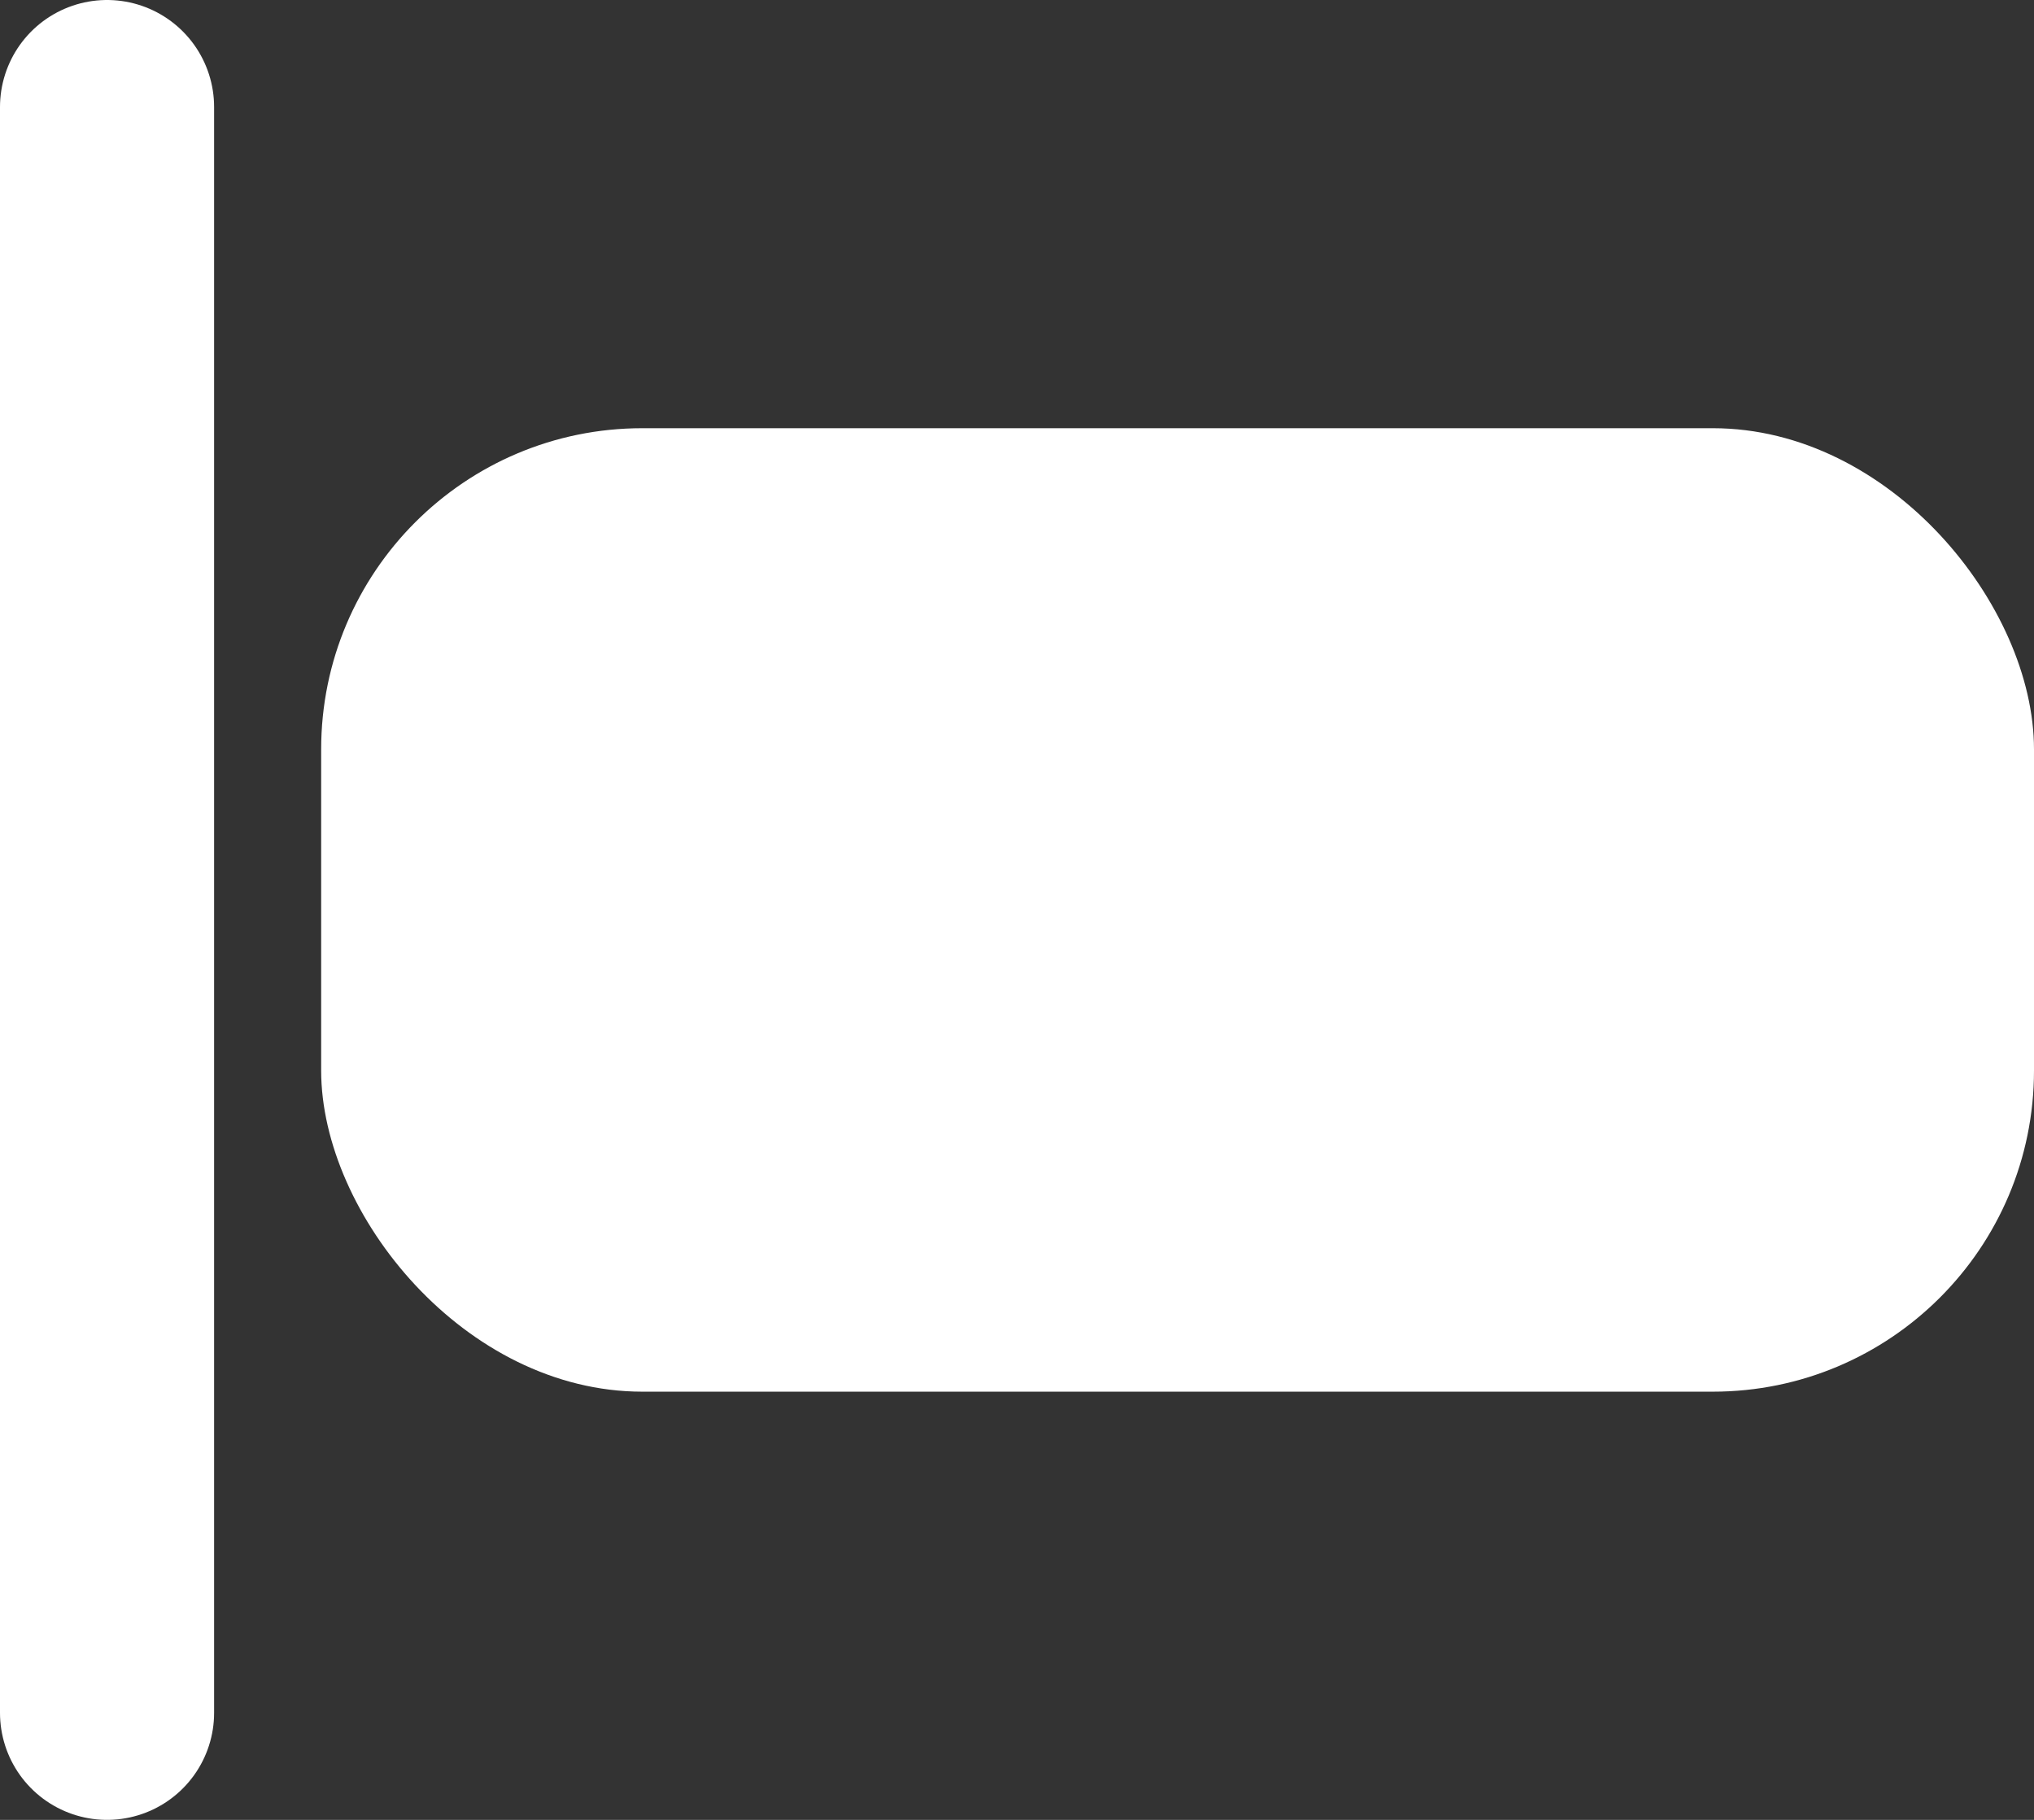
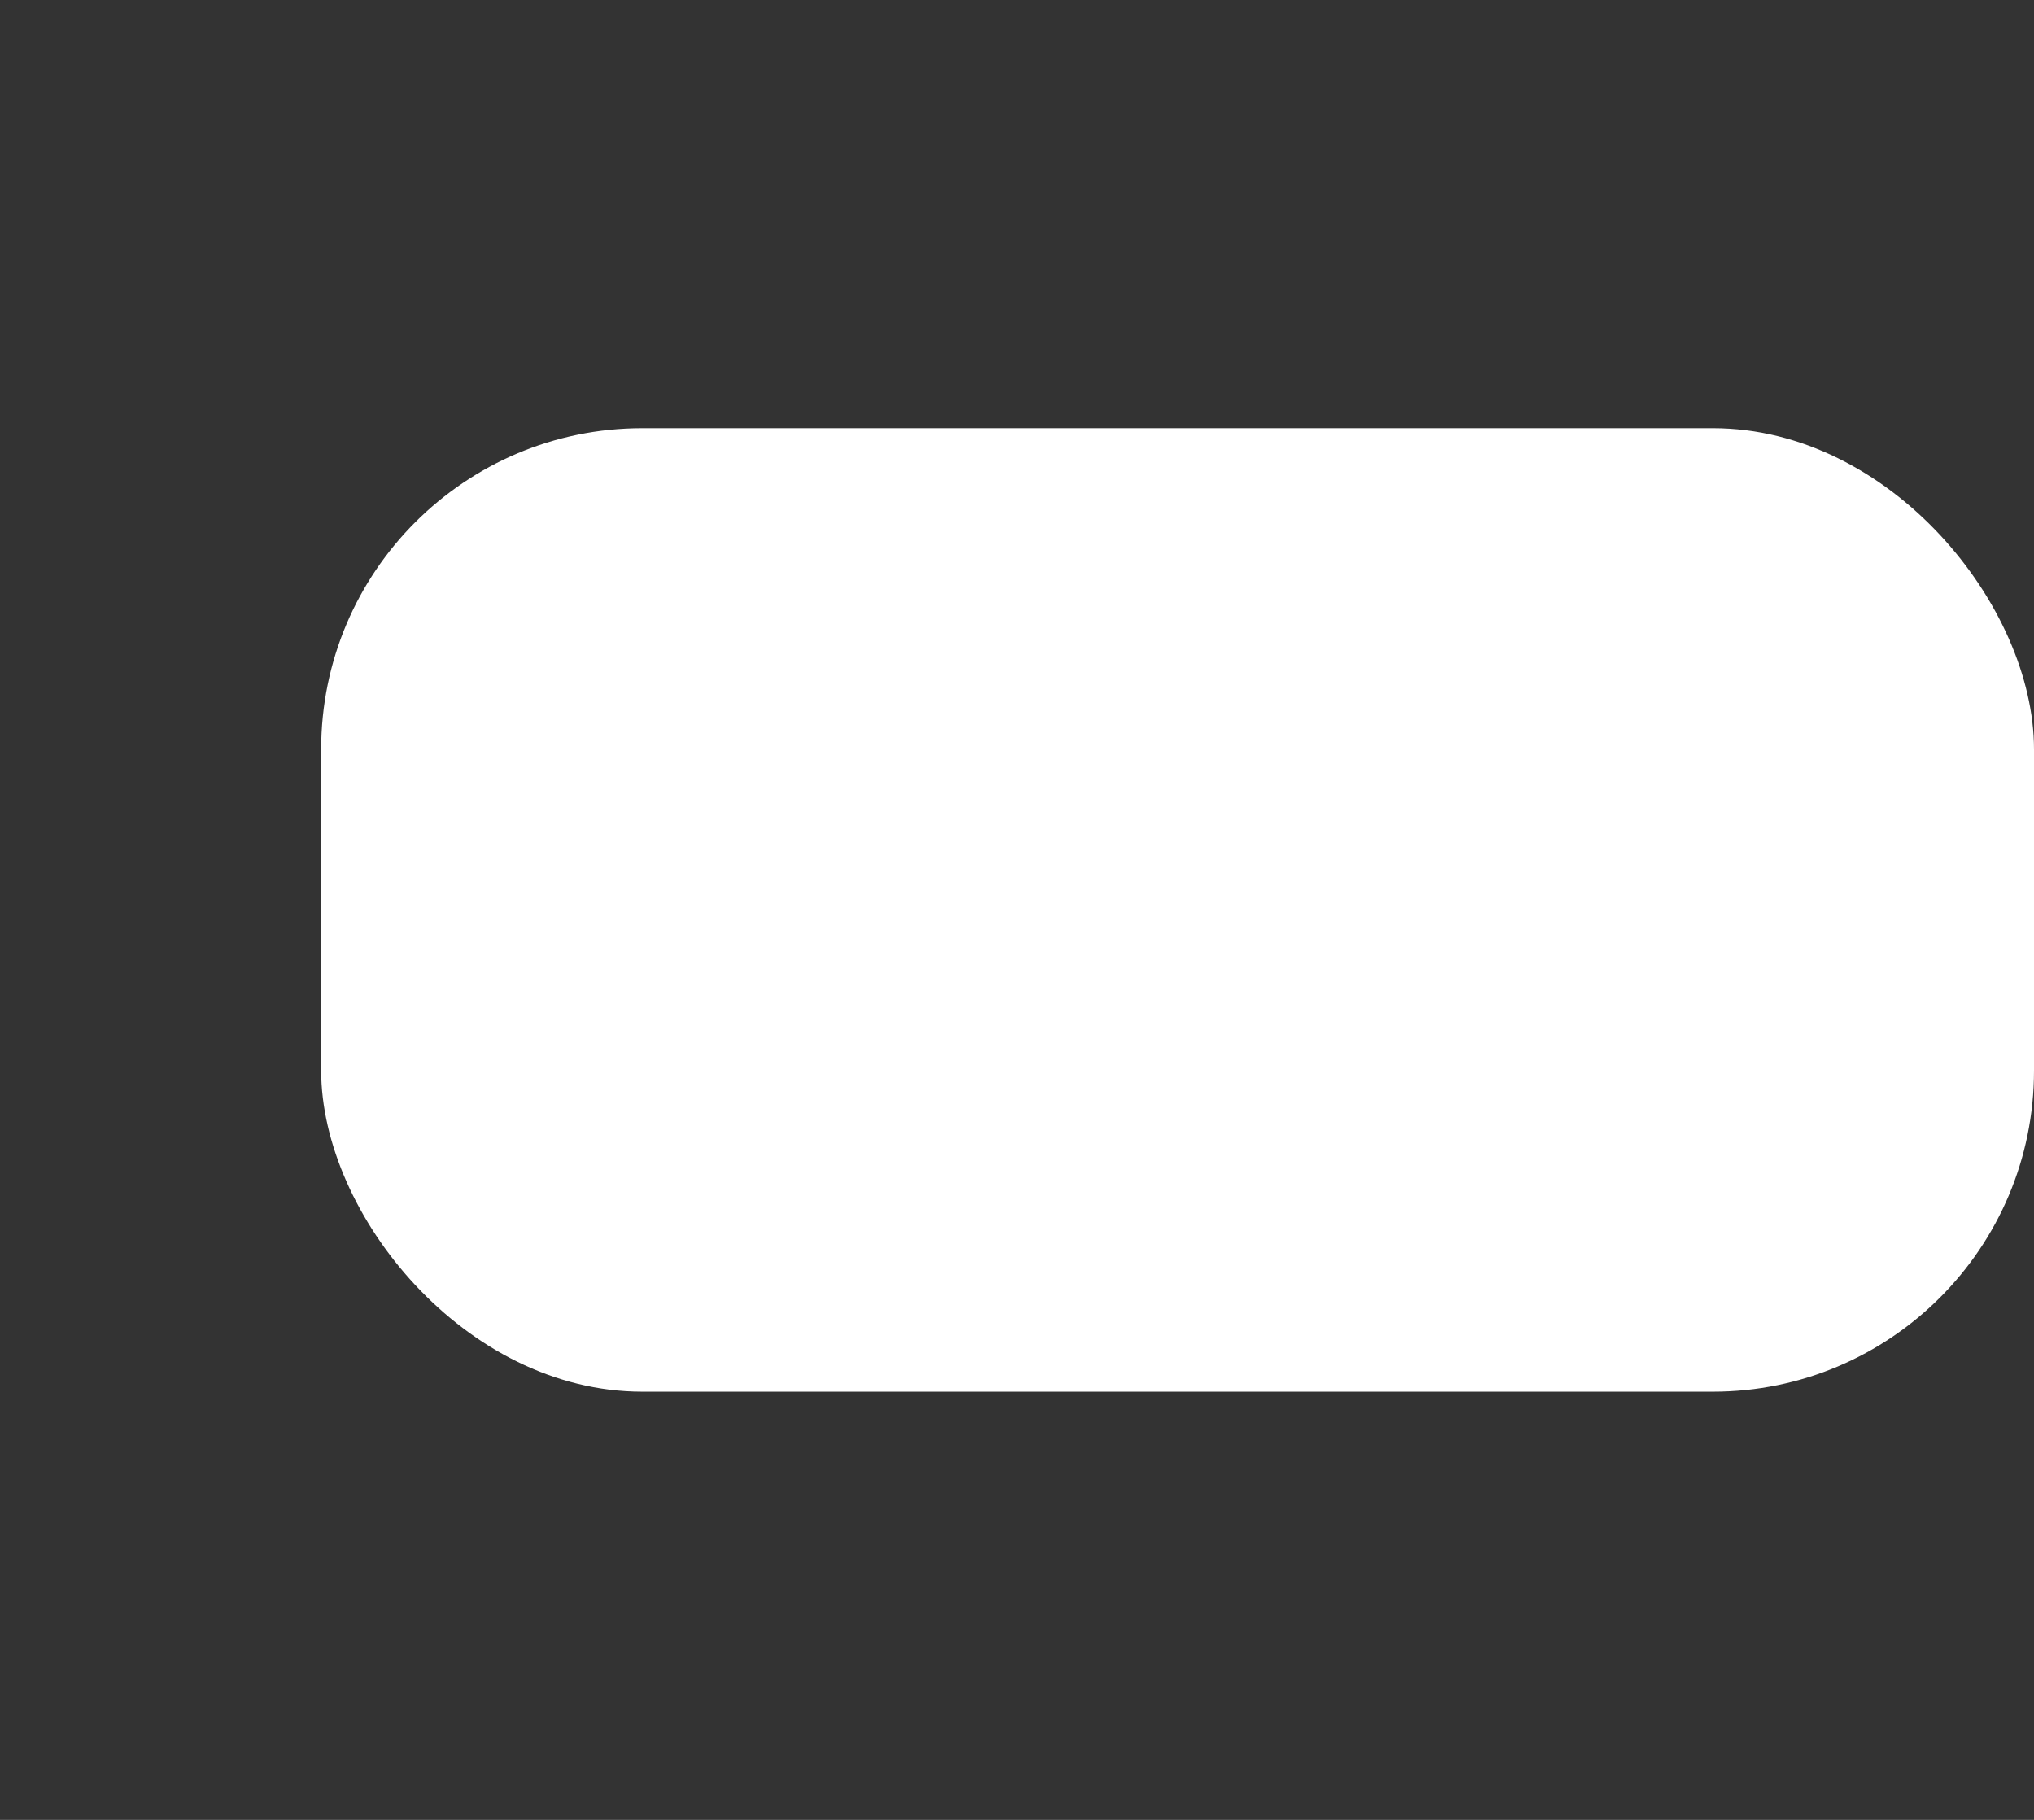
<svg xmlns="http://www.w3.org/2000/svg" width="19" height="17" fill="none">
  <rect width="100%" height="100%" fill="#333333" stroke="none" />
  <rect width="16" height="9" x="3" y="4" fill="#fff" rx="3" />
-   <path stroke="#fff" stroke-linecap="round" stroke-width="2" d="M1 1v15" />
</svg>